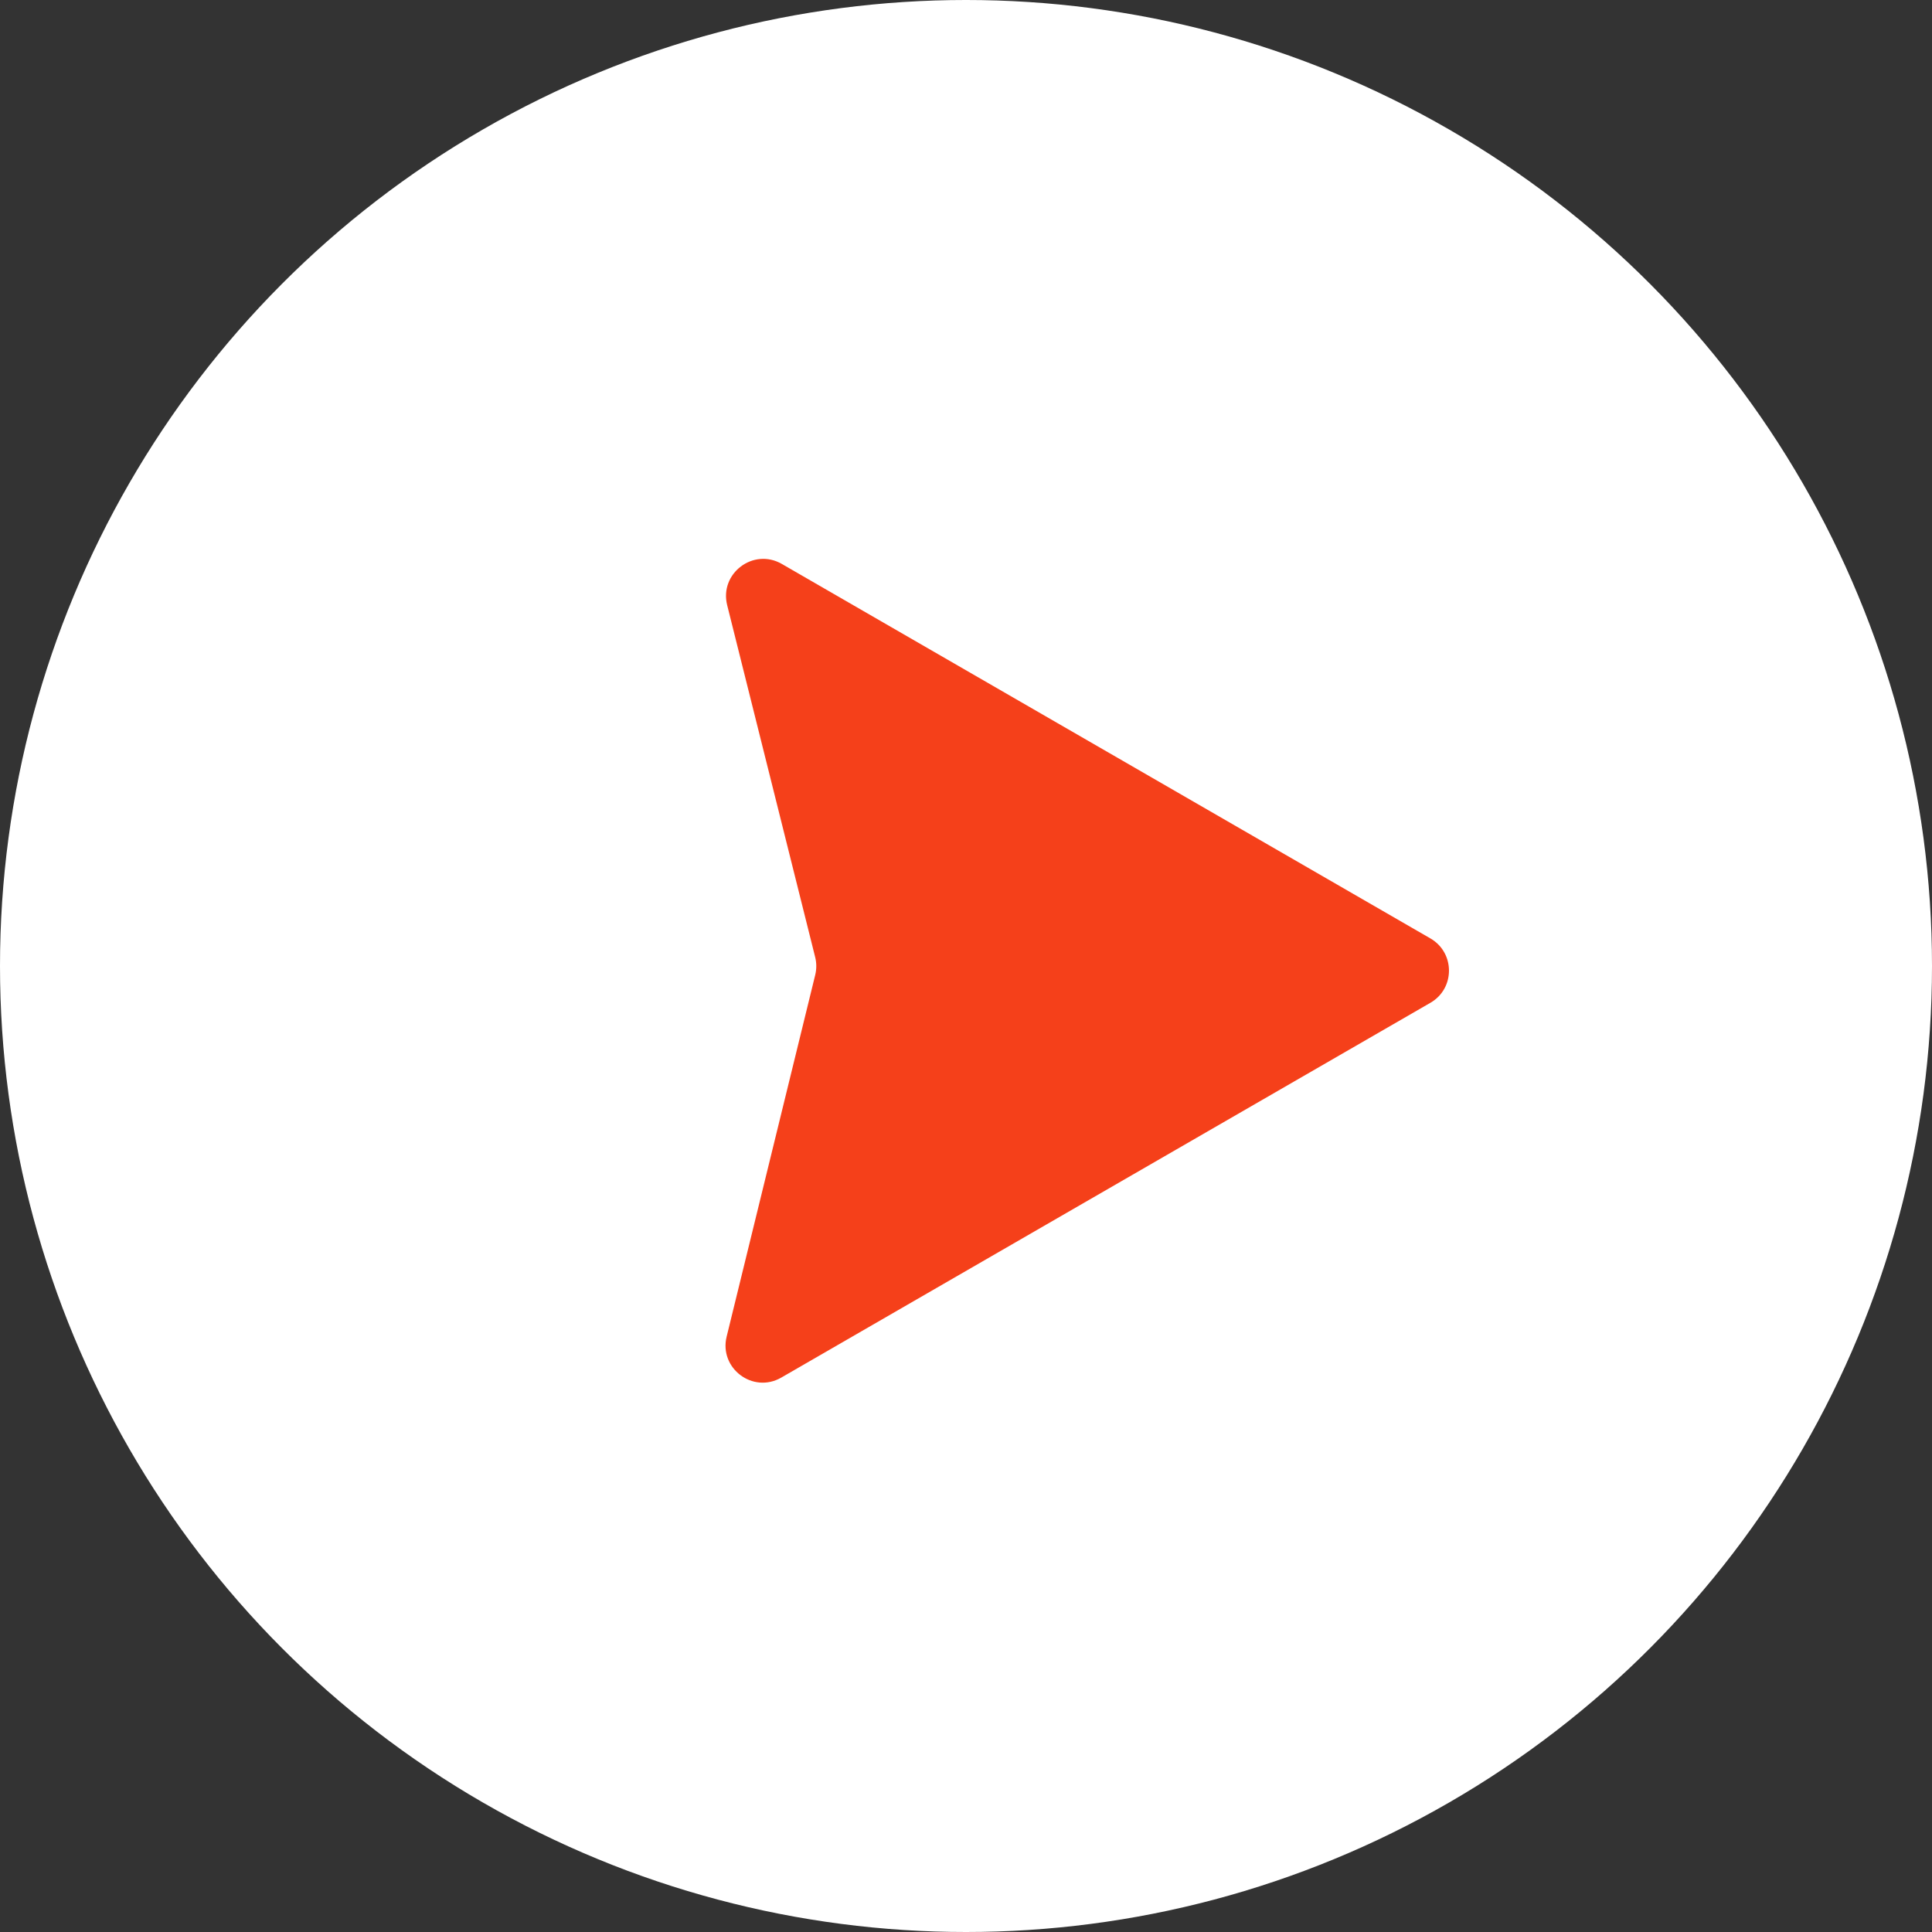
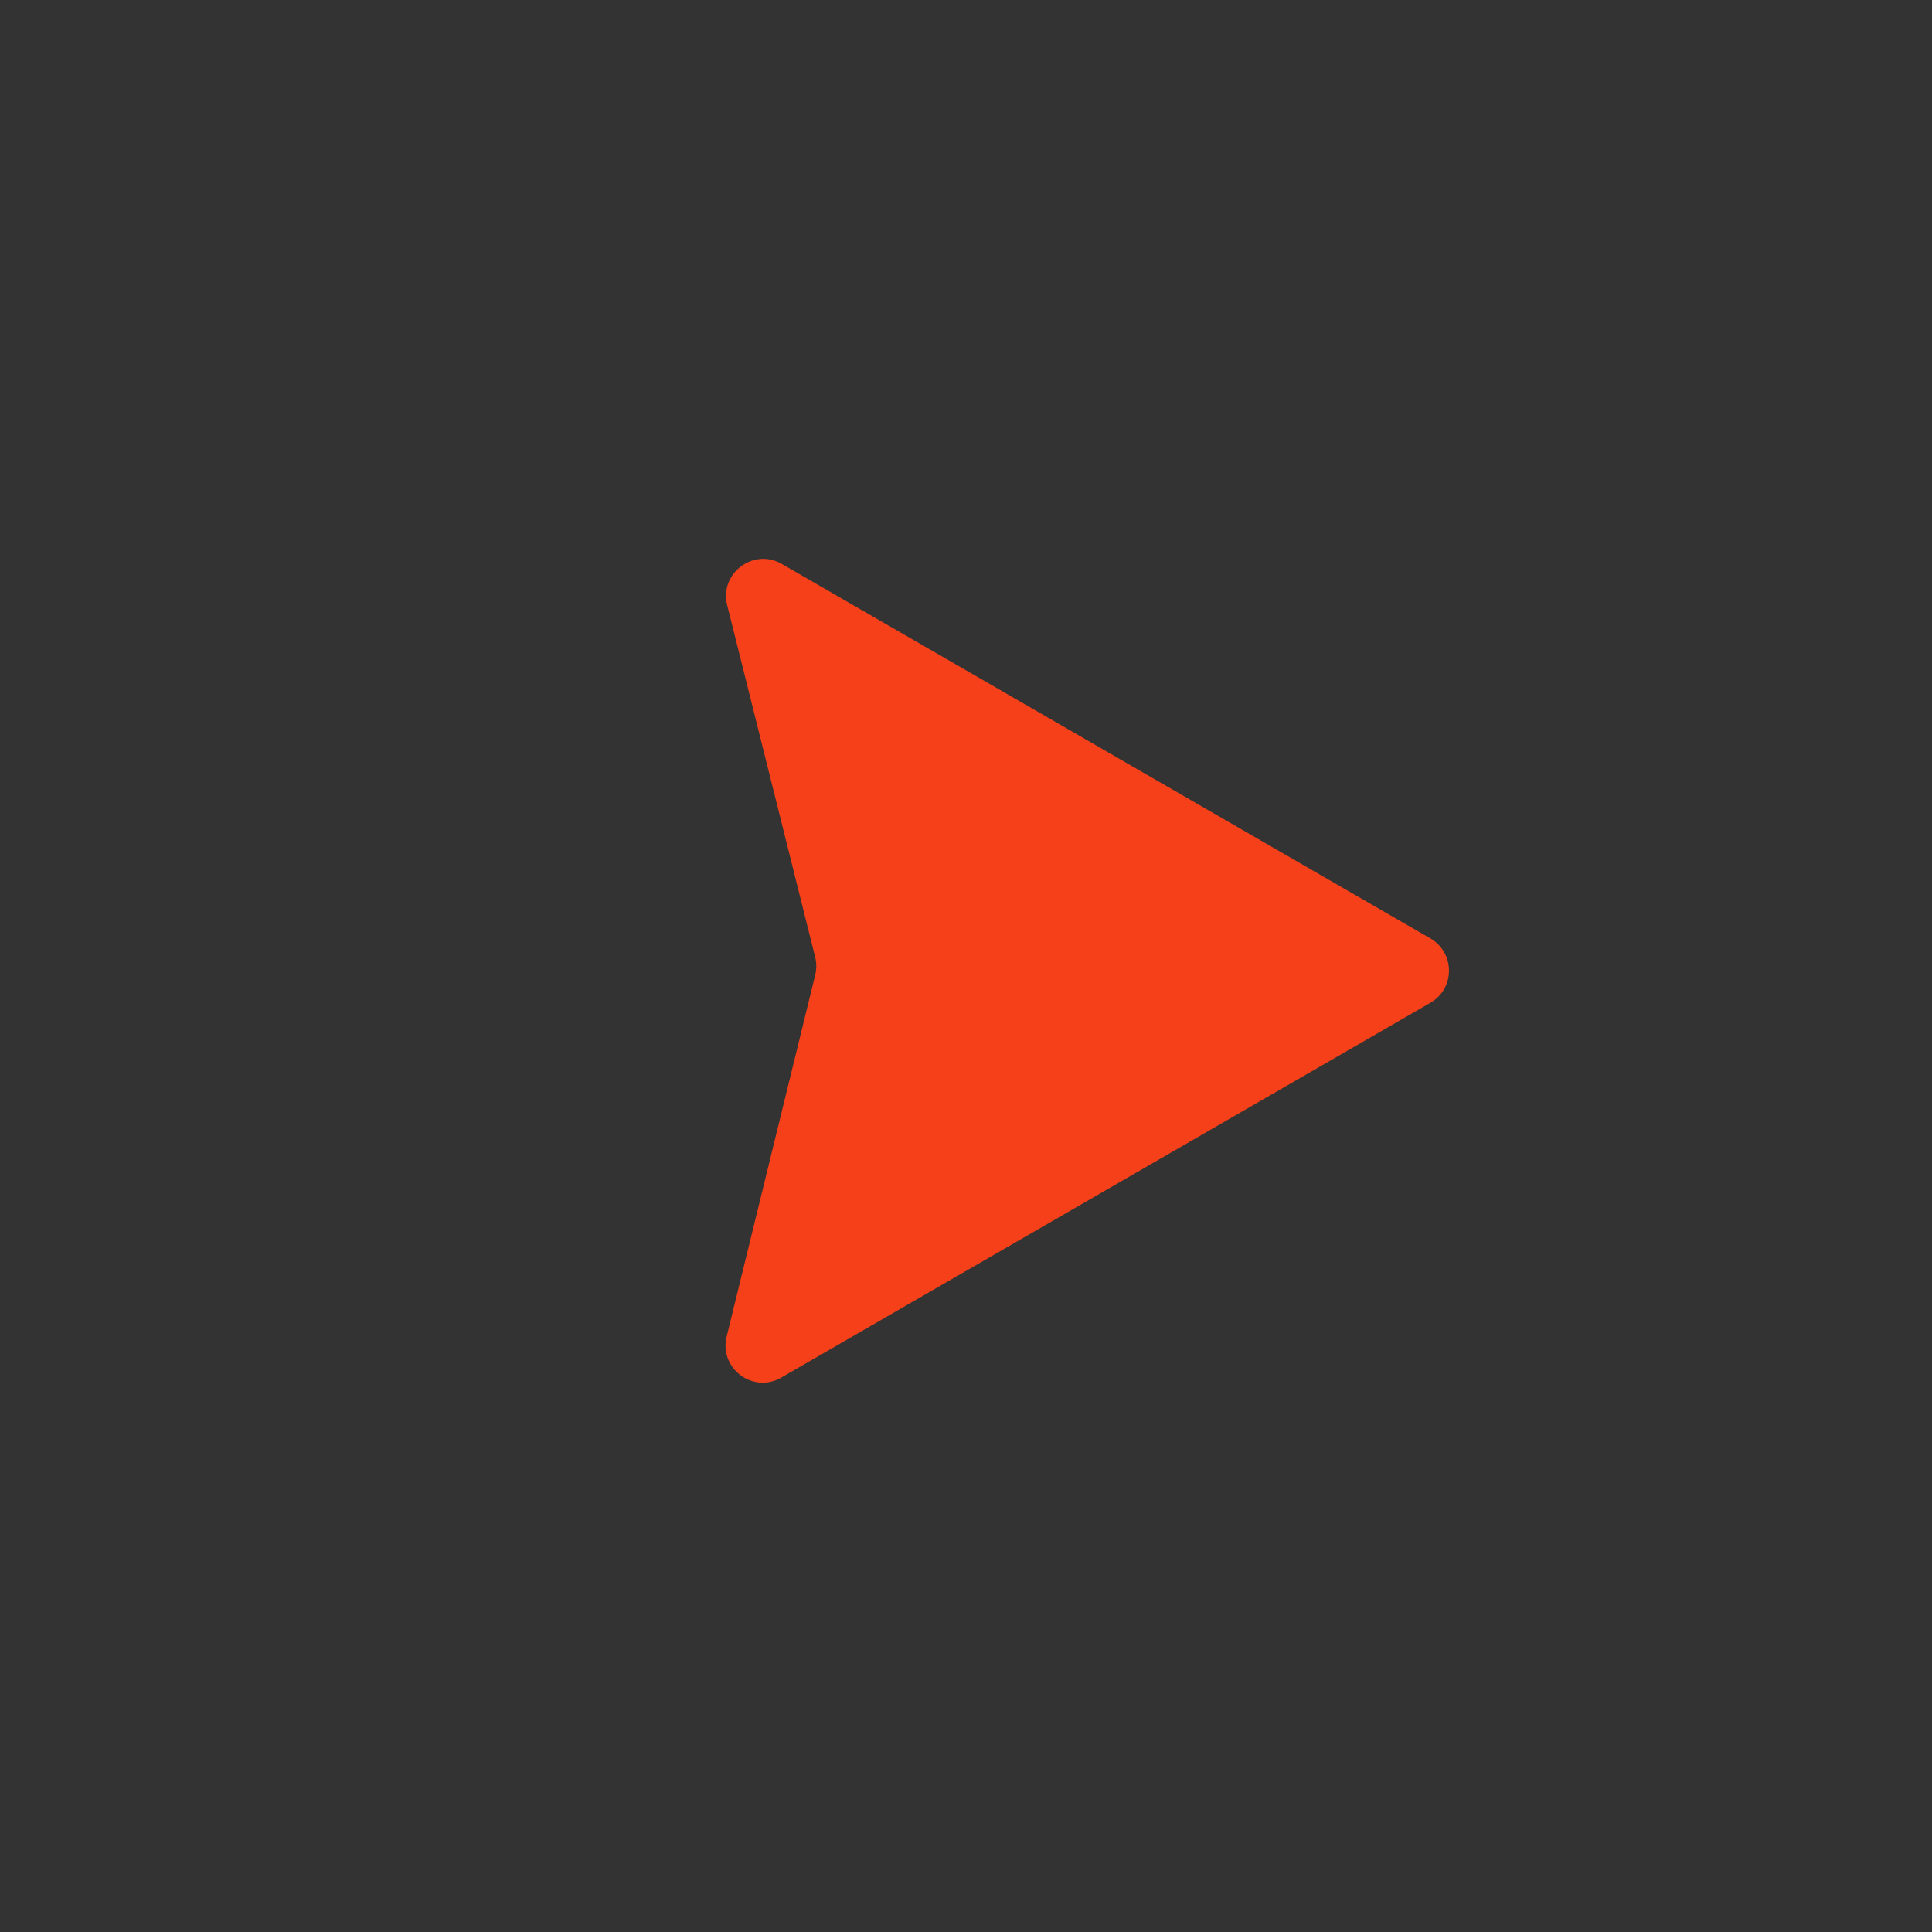
<svg xmlns="http://www.w3.org/2000/svg" width="26" height="26" viewBox="0 0 26 26" fill="none">
  <rect x="0" y="0" width="26" height="26" fill="#333333" stroke="none" />
-   <circle cx="13" cy="13" r="13" fill="white" />
  <path d="M19.25 12.629C19.583 12.822 19.583 13.303 19.25 13.495L10.514 18.539C10.133 18.759 9.674 18.414 9.779 17.987L10.971 13.12C10.99 13.041 10.99 12.959 10.97 12.88L9.786 8.144C9.679 7.716 10.139 7.369 10.521 7.589L19.25 12.629Z" fill="#F5401A" />
</svg>